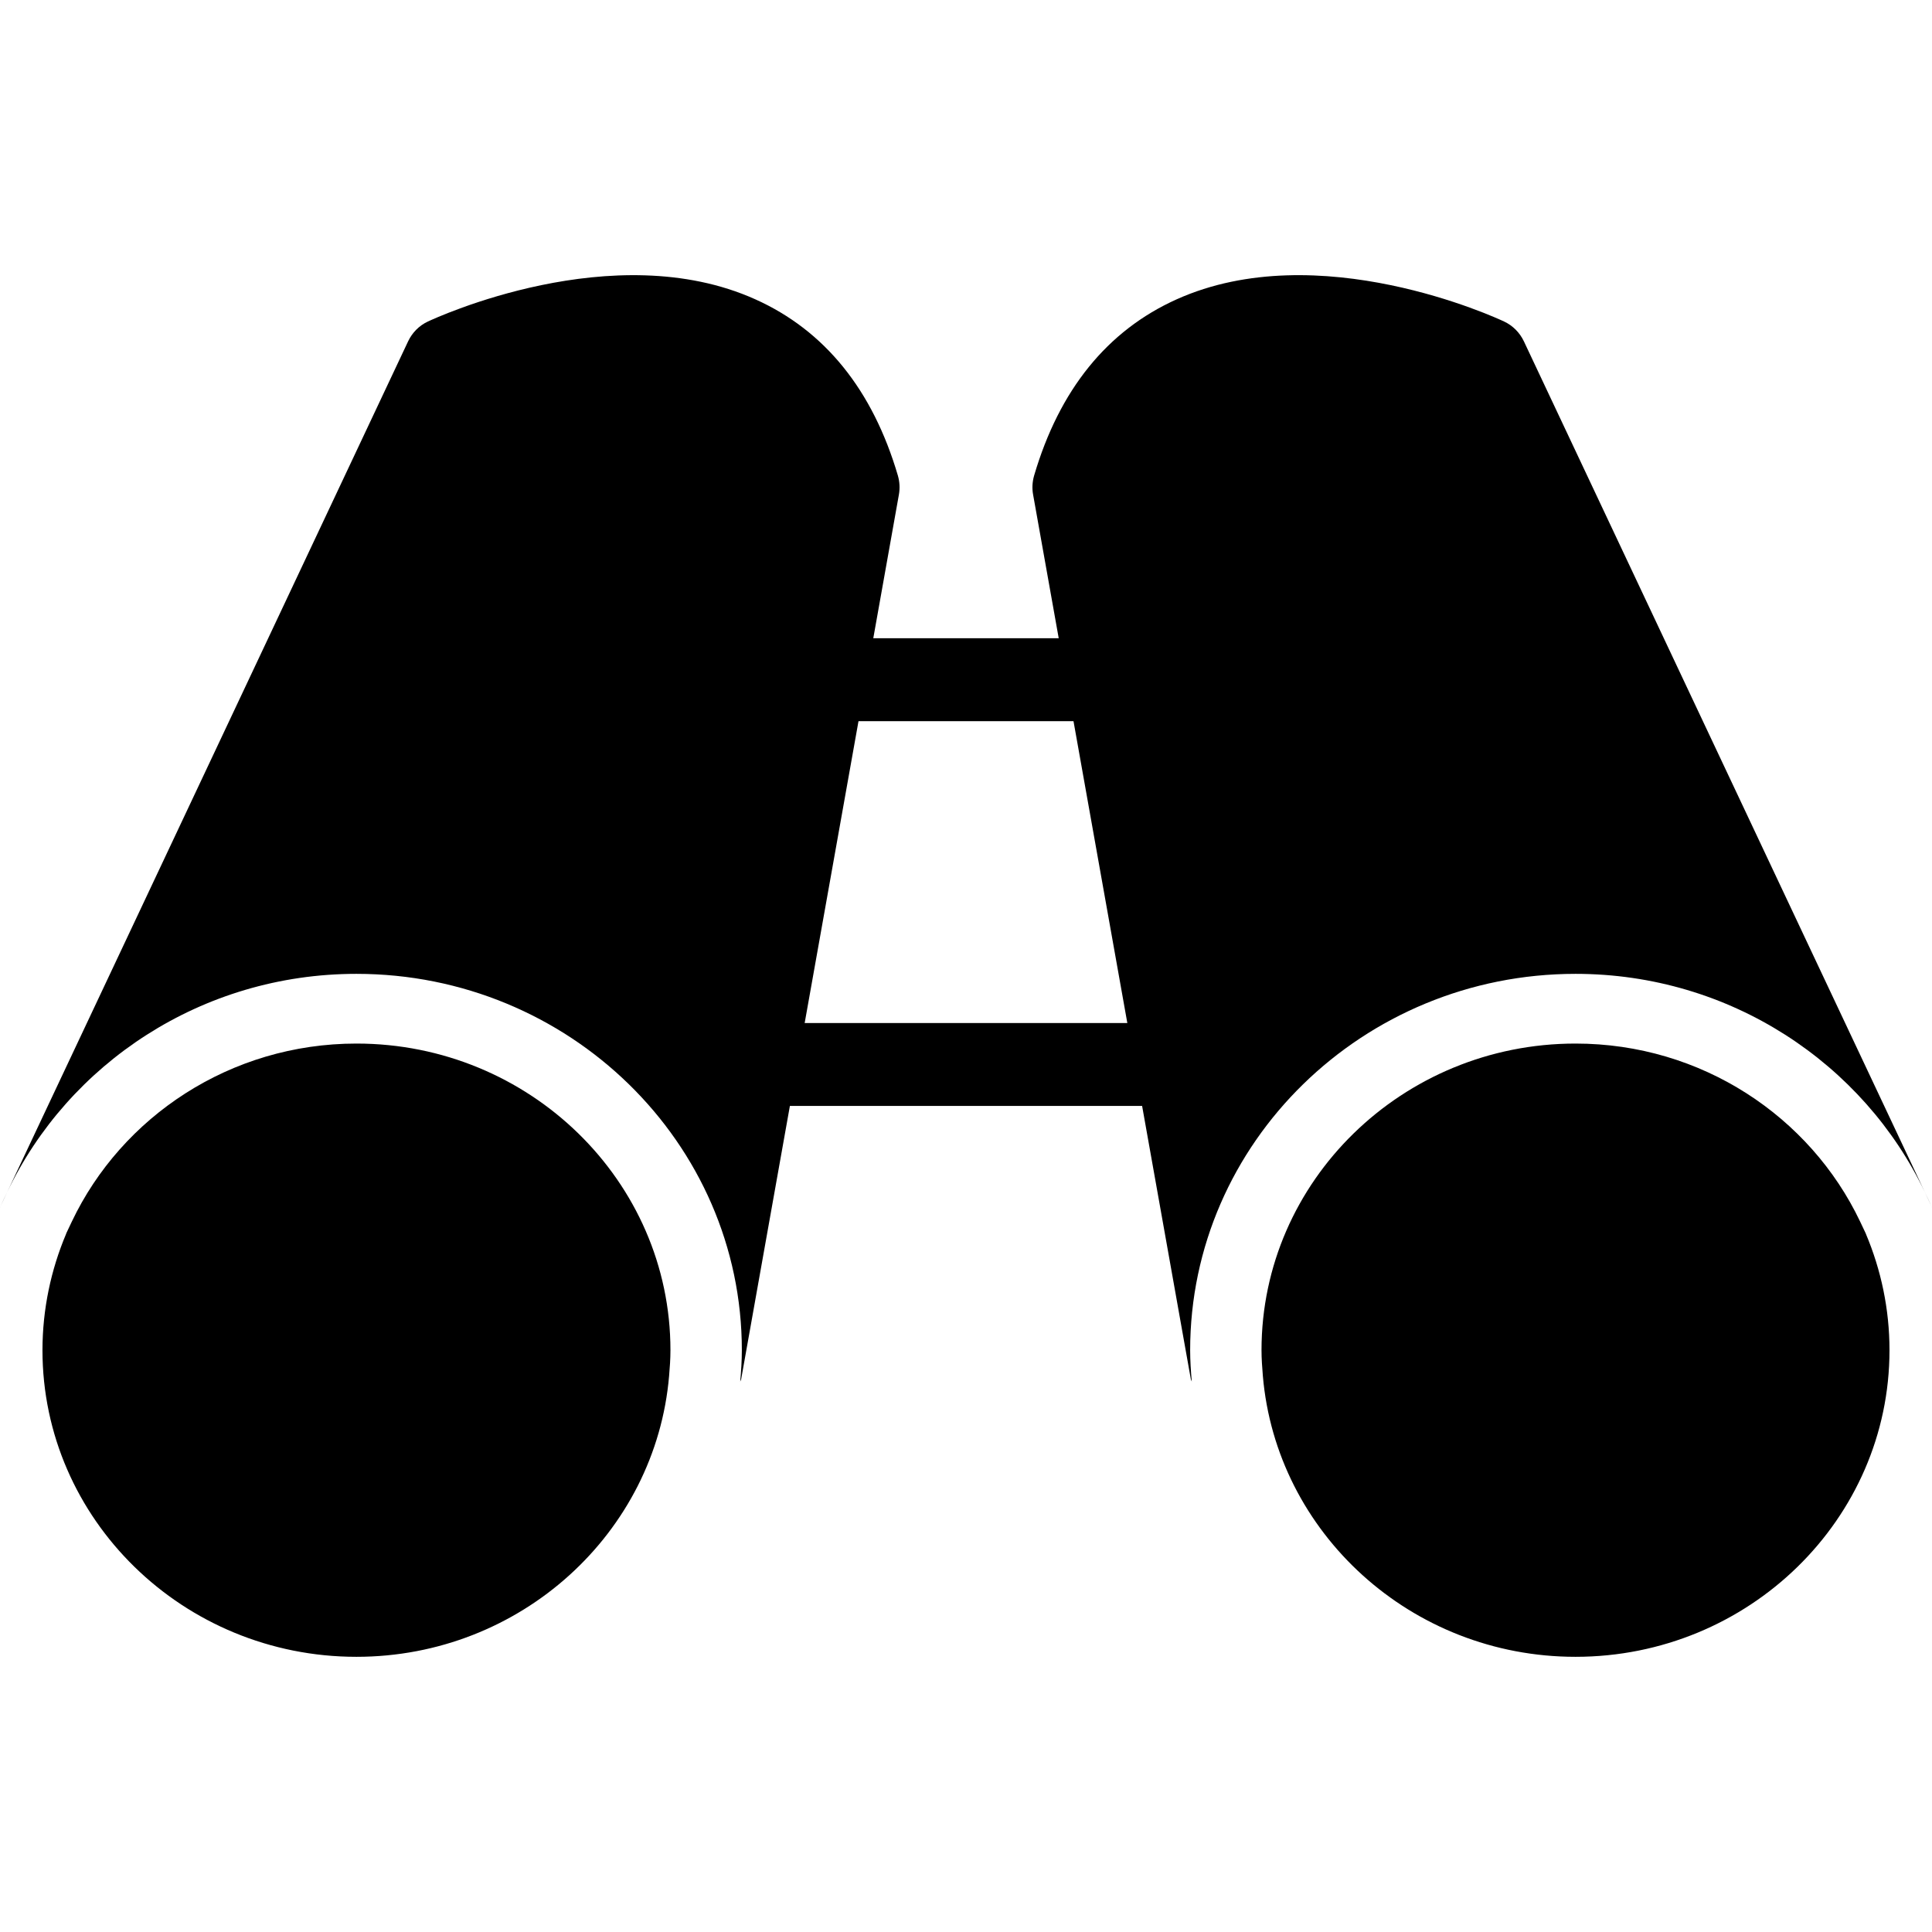
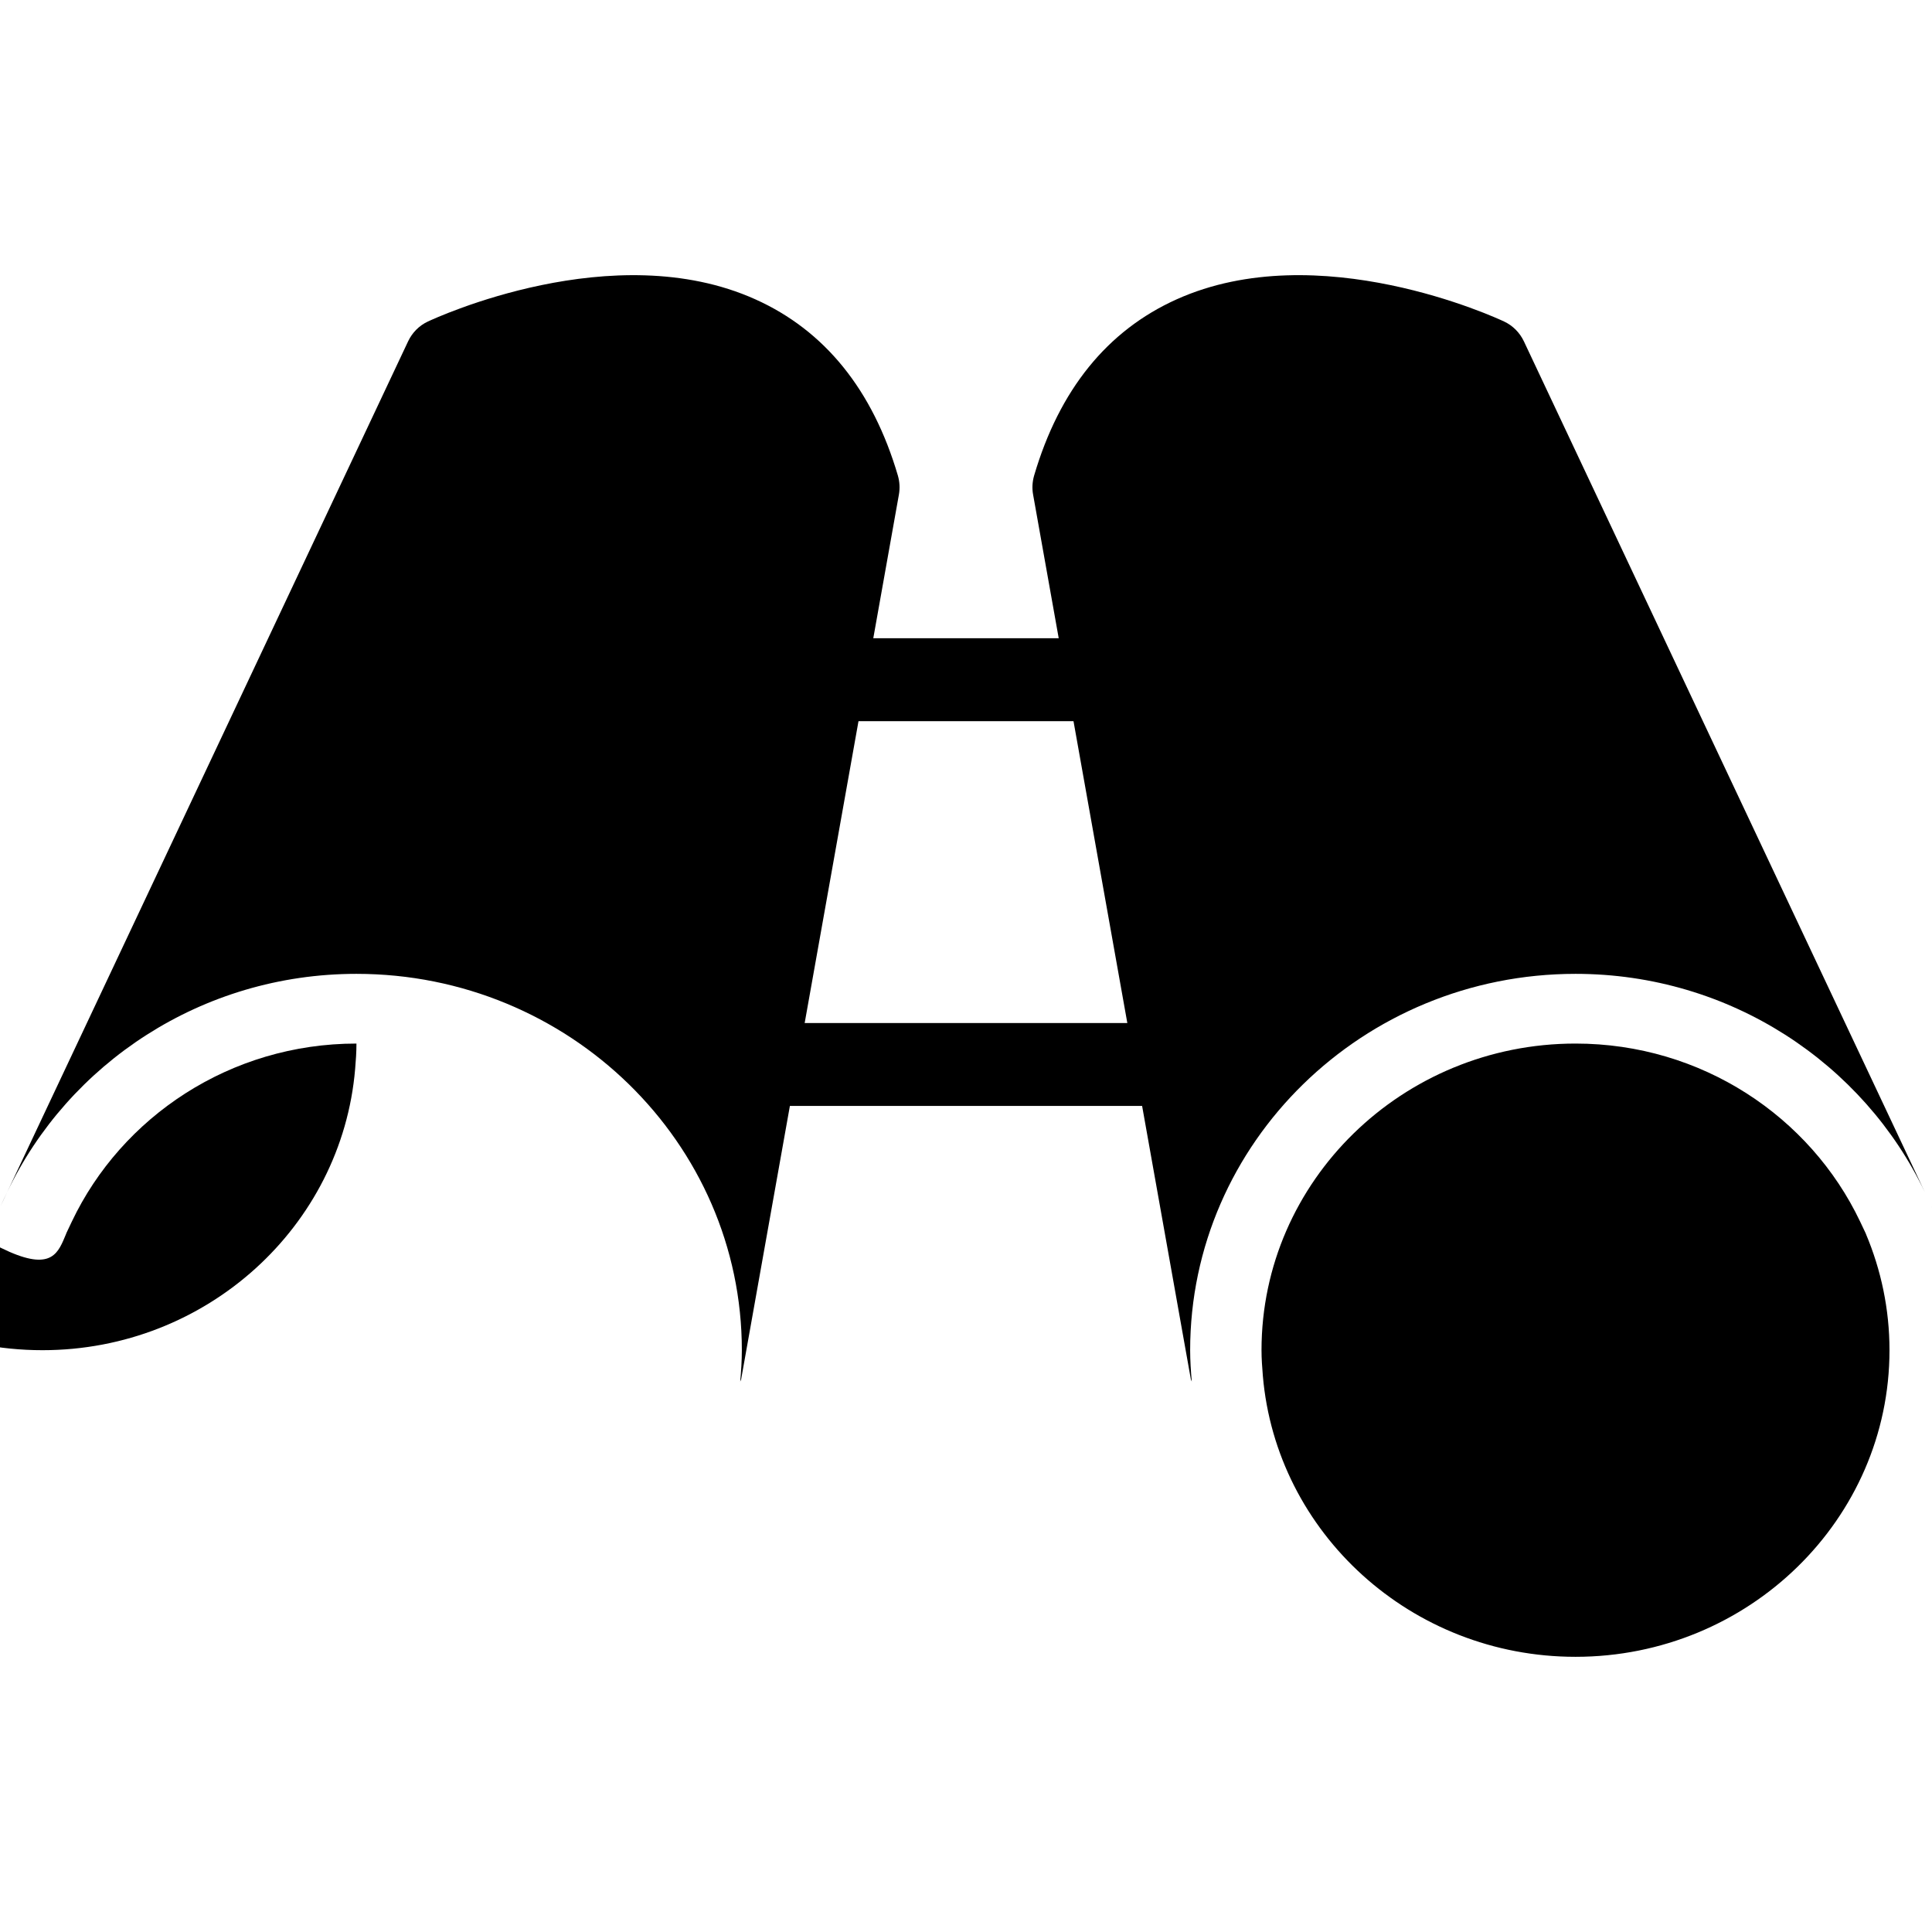
<svg xmlns="http://www.w3.org/2000/svg" version="1.1" id="Layer_1" x="0px" y="0px" width="48px" height="48px" viewBox="0 0 48 48" enable-background="new 0 0 48 48" xml:space="preserve">
  <g>
    <g>
-       <path d="M47.823,29.622l0.168,0.355C47.939,29.856,47.879,29.741,47.823,29.622z" />
      <path d="M47.997,29.991l-0.006-0.014c0.003,0.008,0.005,0.017,0.009,0.024C47.998,29.999,47.999,29.995,47.997,29.991z" />
      <path d="M39.144,24.195c3.844,0,7.157,2.229,8.68,5.427L37.861,8.481c-0.103-0.217-0.276-0.392-0.492-0.493    C37.182,7.9,32.758,5.85,29.233,7.437c-1.724,0.775-2.915,2.249-3.541,4.38c-0.044,0.153-0.054,0.314-0.025,0.471l3.918,21.972    c0.004,0.024,0.019,0.042,0.024,0.065c-0.022-0.258-0.04-0.516-0.04-0.778C29.569,28.39,33.864,24.195,39.144,24.195z" />
      <path d="M46.359,30.659c-0.004-0.008-0.006-0.014-0.008-0.021l-0.137-0.289c-1.24-2.606-3.939-4.422-7.071-4.422    c-4.301,0-7.801,3.417-7.801,7.618c0,0.215,0.016,0.424,0.033,0.635c0.332,3.904,3.687,6.983,7.768,6.983    c4.302,0,7.801-3.417,7.801-7.618C46.944,32.524,46.734,31.549,46.359,30.659z" />
    </g>
    <g>
      <path d="M0.177,29.622l-0.168,0.355C0.061,29.856,0.121,29.741,0.177,29.622z" />
-       <path d="M0.003,29.991l0.006-0.014C0.006,29.985,0.004,29.994,0,30.002C0.002,29.999,0.001,29.995,0.003,29.991z" />
      <path d="M8.856,24.195c-3.844,0-7.157,2.229-8.679,5.427l9.962-21.141c0.102-0.217,0.275-0.392,0.492-0.493    c0.187-0.087,4.611-2.138,8.136-0.551c1.724,0.775,2.915,2.249,3.541,4.38c0.044,0.153,0.053,0.314,0.025,0.471l-3.918,21.972    c-0.004,0.024-0.018,0.042-0.024,0.065c0.022-0.258,0.04-0.516,0.04-0.778C18.431,28.39,14.136,24.195,8.856,24.195z" />
-       <path d="M1.641,30.659c0.003-0.008,0.005-0.014,0.007-0.021l0.137-0.289c1.24-2.606,3.94-4.422,7.071-4.422    c4.301,0,7.801,3.417,7.801,7.618c0,0.215-0.015,0.424-0.033,0.635c-0.332,3.904-3.687,6.983-7.768,6.983    c-4.302,0-7.801-3.417-7.801-7.618C1.056,32.524,1.266,31.549,1.641,30.659z" />
+       <path d="M1.641,30.659c0.003-0.008,0.005-0.014,0.007-0.021l0.137-0.289c1.24-2.606,3.94-4.422,7.071-4.422    c0,0.215-0.015,0.424-0.033,0.635c-0.332,3.904-3.687,6.983-7.768,6.983    c-4.302,0-7.801-3.417-7.801-7.618C1.056,32.524,1.266,31.549,1.641,30.659z" />
    </g>
    <path d="M27.091,17.917h-6.2c-0.57,0-1.03-0.46-1.03-1.03c0-0.569,0.46-1.03,1.03-1.03h6.2c0.569,0,1.03,0.461,1.03,1.03   C28.121,17.456,27.66,17.917,27.091,17.917z" />
    <path d="M29.327,27.477H18.653c-0.569,0-1.03-0.461-1.03-1.03s0.461-1.03,1.03-1.03h10.674c0.57,0,1.031,0.461,1.031,1.03   S29.897,27.477,29.327,27.477z" />
  </g>
</svg>